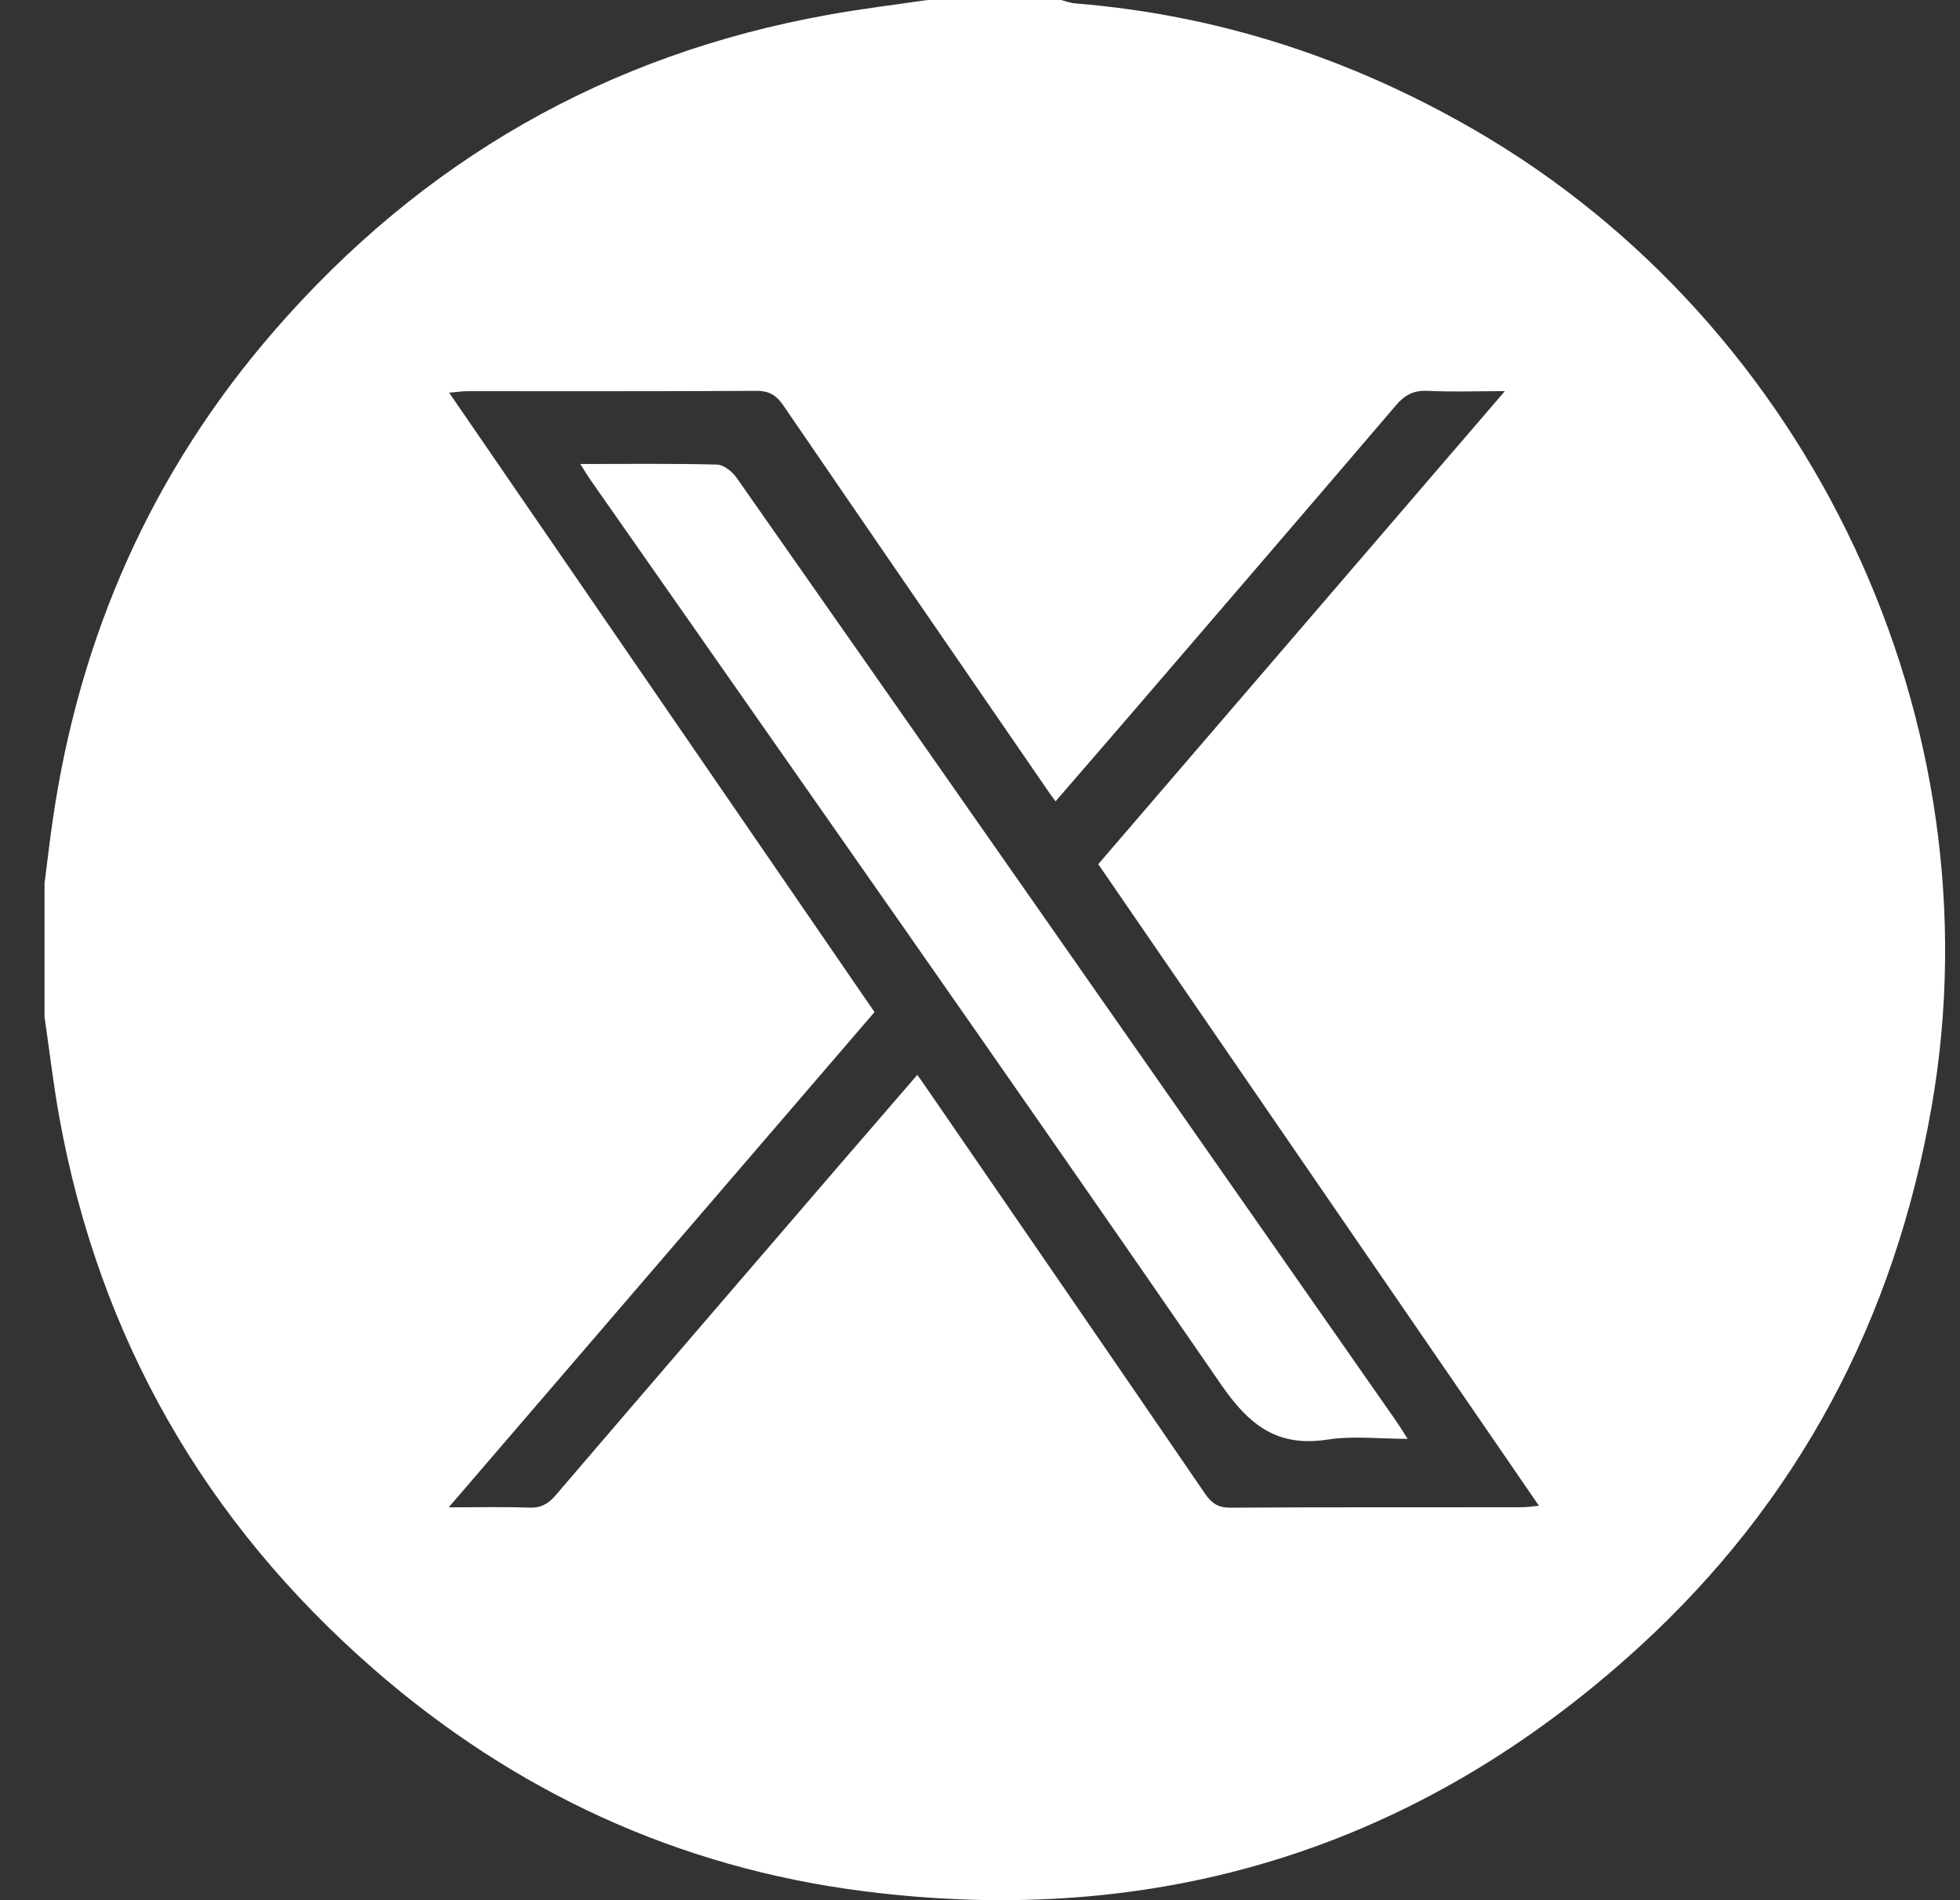
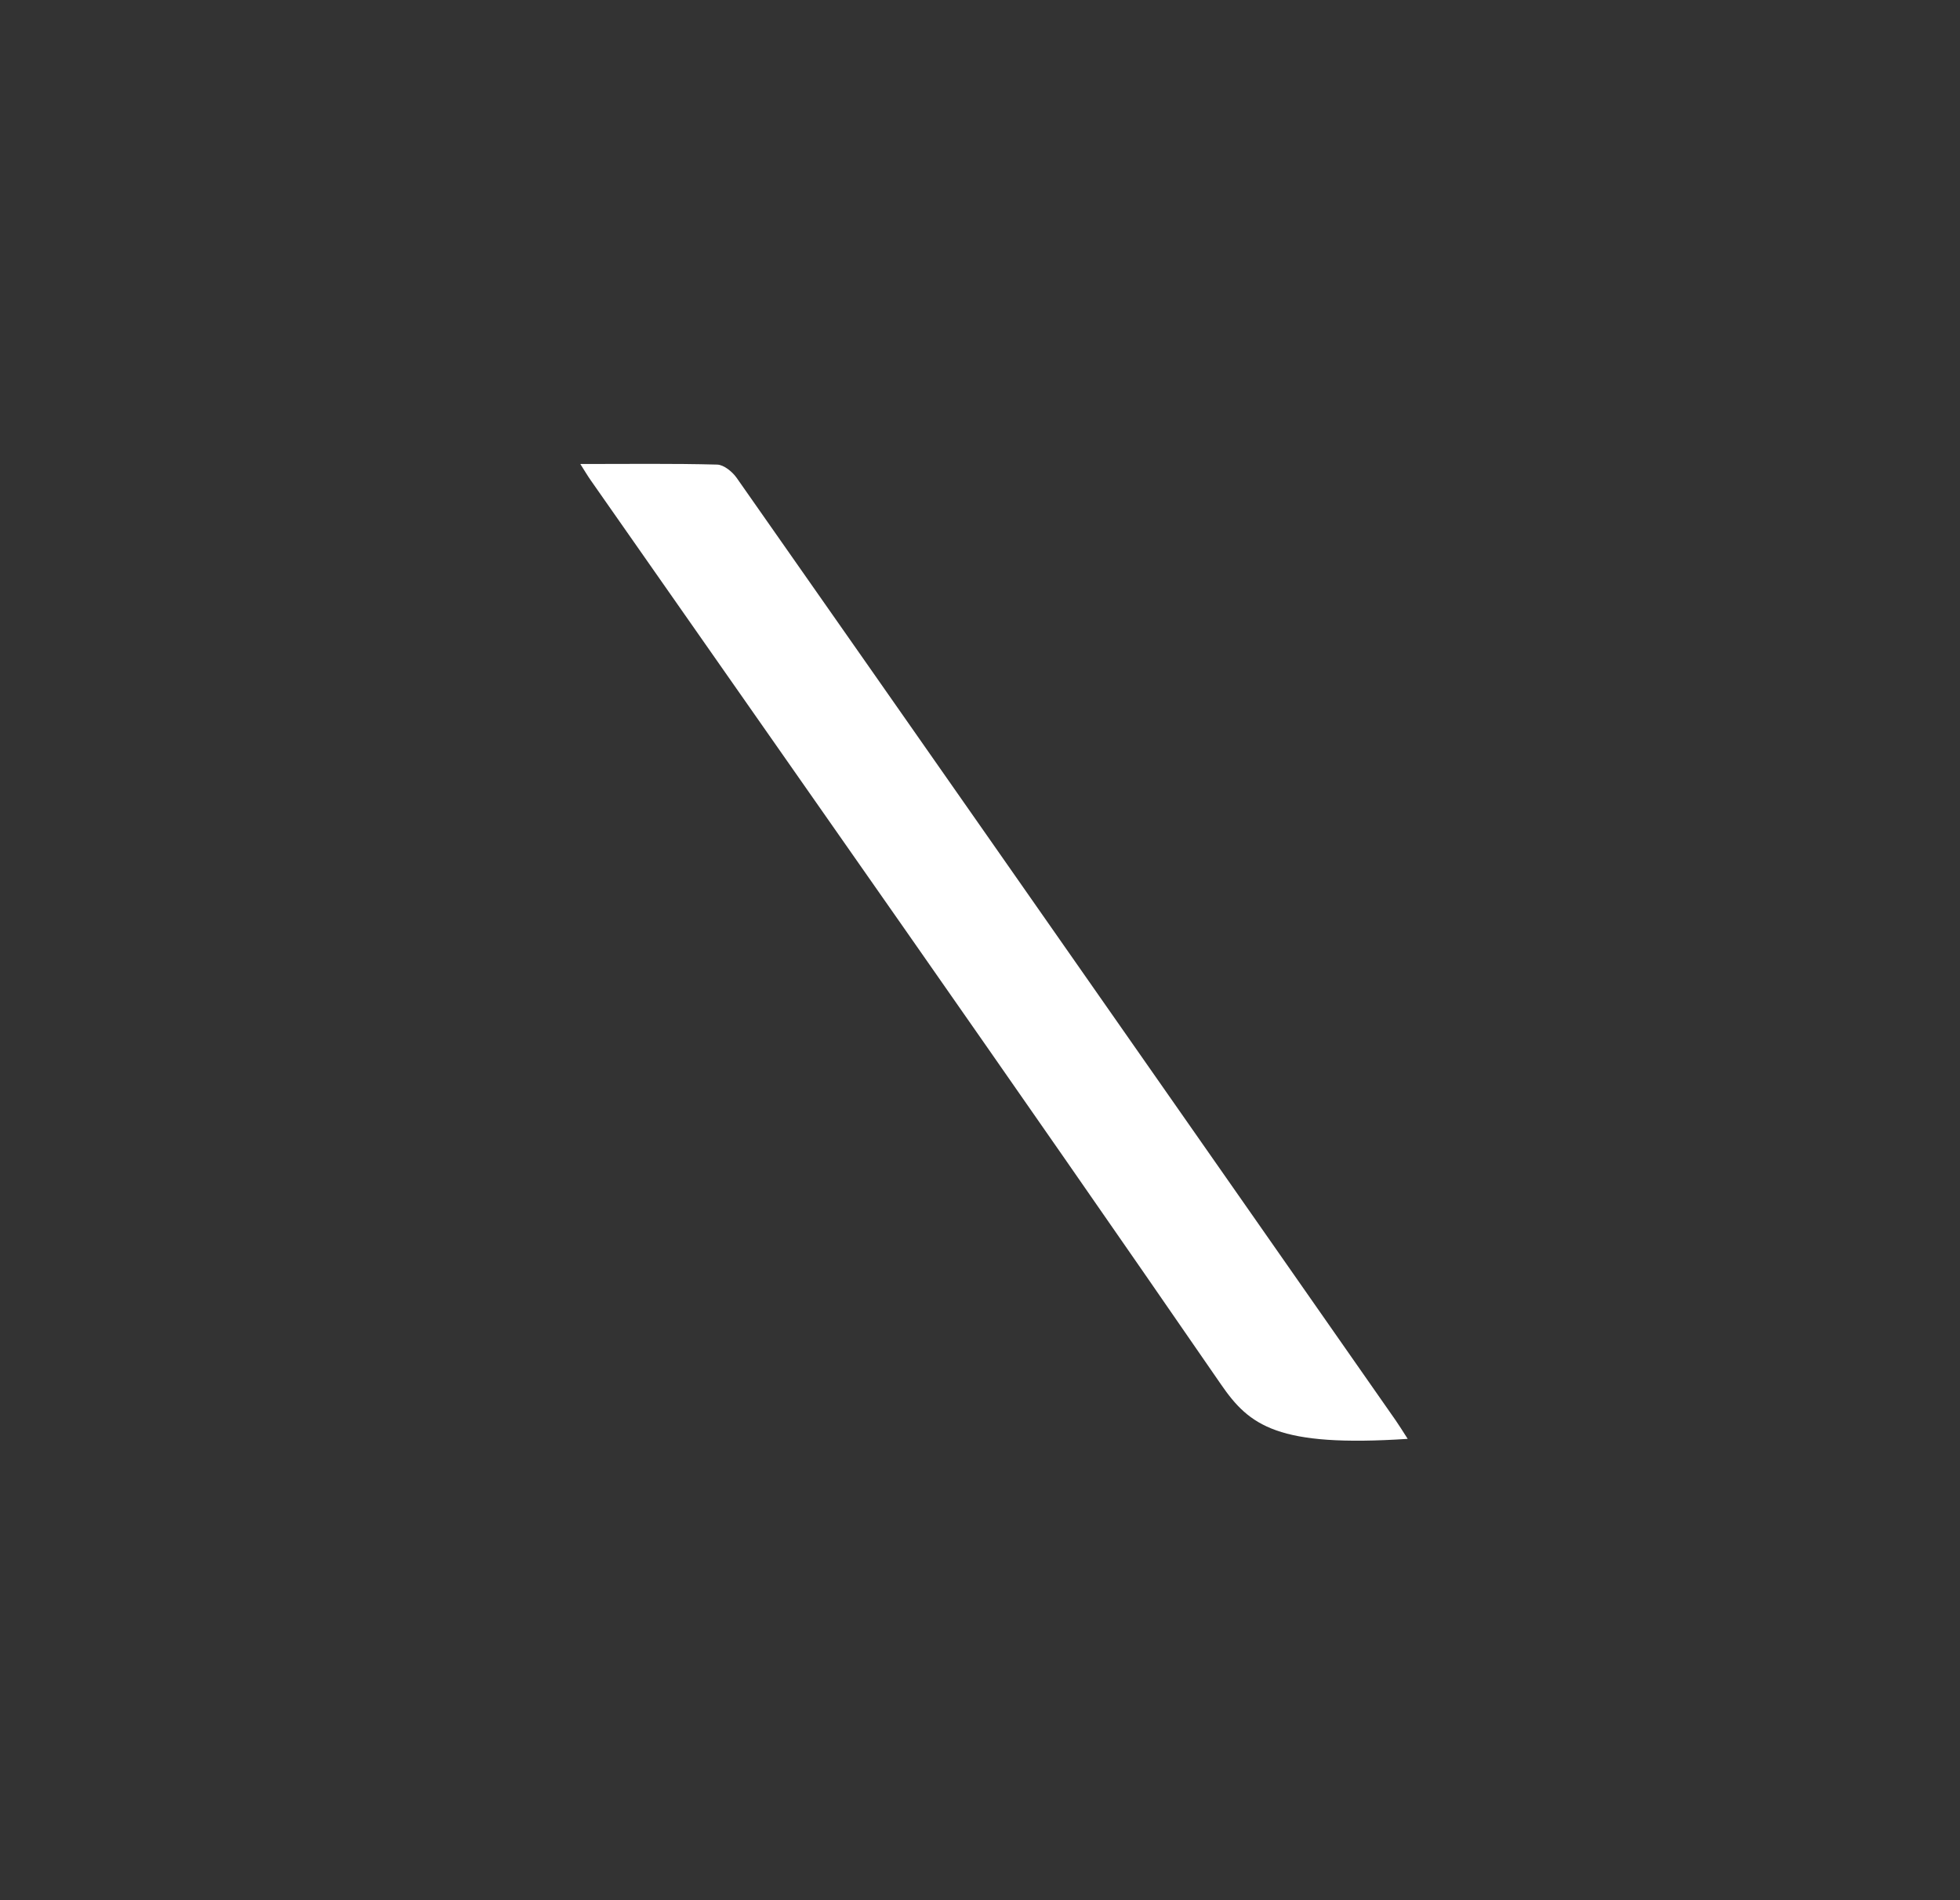
<svg xmlns="http://www.w3.org/2000/svg" width="33" height="32" viewBox="0 0 33 32" fill="none">
  <rect x="0" y="0" width="33" height="32" fill="#333333" stroke="none" />
  <g id="Group 3272">
    <g id="Group">
-       <path id="Vector" d="M15.616 0C16.366 0 17.115 0 17.864 0C17.944 0.02 18.023 0.051 18.103 0.057C20.503 0.251 22.731 0.978 24.814 2.181C30.497 5.464 33.648 12.169 32.524 18.628C31.899 22.222 30.276 25.294 27.58 27.752C23.872 31.132 19.487 32.485 14.522 31.846C11.414 31.447 8.663 30.174 6.297 28.113C3.454 25.635 1.674 22.538 0.999 18.818C0.898 18.257 0.832 17.69 0.75 17.125C0.75 16.375 0.75 15.625 0.75 14.876C0.796 14.516 0.837 14.156 0.89 13.797C1.342 10.696 2.563 7.937 4.619 5.569C7.105 2.705 10.216 0.914 13.958 0.247C14.507 0.148 15.063 0.081 15.616 0ZM18.491 14.553C20.769 11.903 23.028 9.275 25.337 6.587C24.844 6.587 24.439 6.602 24.036 6.582C23.803 6.57 23.651 6.652 23.504 6.825C22.037 8.543 20.564 10.254 19.092 11.967C18.656 12.474 18.218 12.979 17.772 13.495C17.725 13.43 17.7 13.397 17.676 13.364C16.18 11.187 14.682 9.012 13.191 6.831C13.074 6.659 12.954 6.581 12.738 6.582C11.114 6.592 9.491 6.587 7.867 6.588C7.78 6.588 7.694 6.602 7.562 6.613C9.967 10.116 12.342 13.575 14.724 17.044C12.338 19.82 9.969 22.576 7.555 25.384C8.057 25.384 8.482 25.374 8.906 25.389C9.104 25.397 9.23 25.328 9.356 25.18C10.974 23.29 12.597 21.406 14.219 19.52C14.623 19.051 15.028 18.583 15.444 18.102C15.5 18.179 15.53 18.22 15.559 18.263C17.138 20.56 18.717 22.855 20.29 25.156C20.401 25.318 20.511 25.391 20.716 25.39C22.35 25.38 23.984 25.385 25.618 25.383C25.703 25.383 25.788 25.369 25.911 25.358C23.424 21.737 20.965 18.155 18.491 14.553Z" fill="white" />
-       <path id="Vector_2" d="M9.77 7.814C10.578 7.814 11.326 7.804 12.075 7.824C12.187 7.827 12.329 7.943 12.402 8.046C15.295 12.175 18.182 16.309 21.07 20.442C21.88 21.601 22.69 22.761 23.499 23.92C23.557 24.003 23.61 24.09 23.701 24.231C23.221 24.231 22.781 24.177 22.36 24.242C21.511 24.375 21.038 24.011 20.559 23.316C17.05 18.222 13.491 13.162 9.948 8.091C9.896 8.017 9.85 7.939 9.77 7.813V7.814Z" fill="white" />
+       <path id="Vector_2" d="M9.77 7.814C10.578 7.814 11.326 7.804 12.075 7.824C12.187 7.827 12.329 7.943 12.402 8.046C15.295 12.175 18.182 16.309 21.07 20.442C21.88 21.601 22.69 22.761 23.499 23.92C23.557 24.003 23.61 24.09 23.701 24.231C21.511 24.375 21.038 24.011 20.559 23.316C17.05 18.222 13.491 13.162 9.948 8.091C9.896 8.017 9.85 7.939 9.77 7.813V7.814Z" fill="white" />
    </g>
  </g>
</svg>